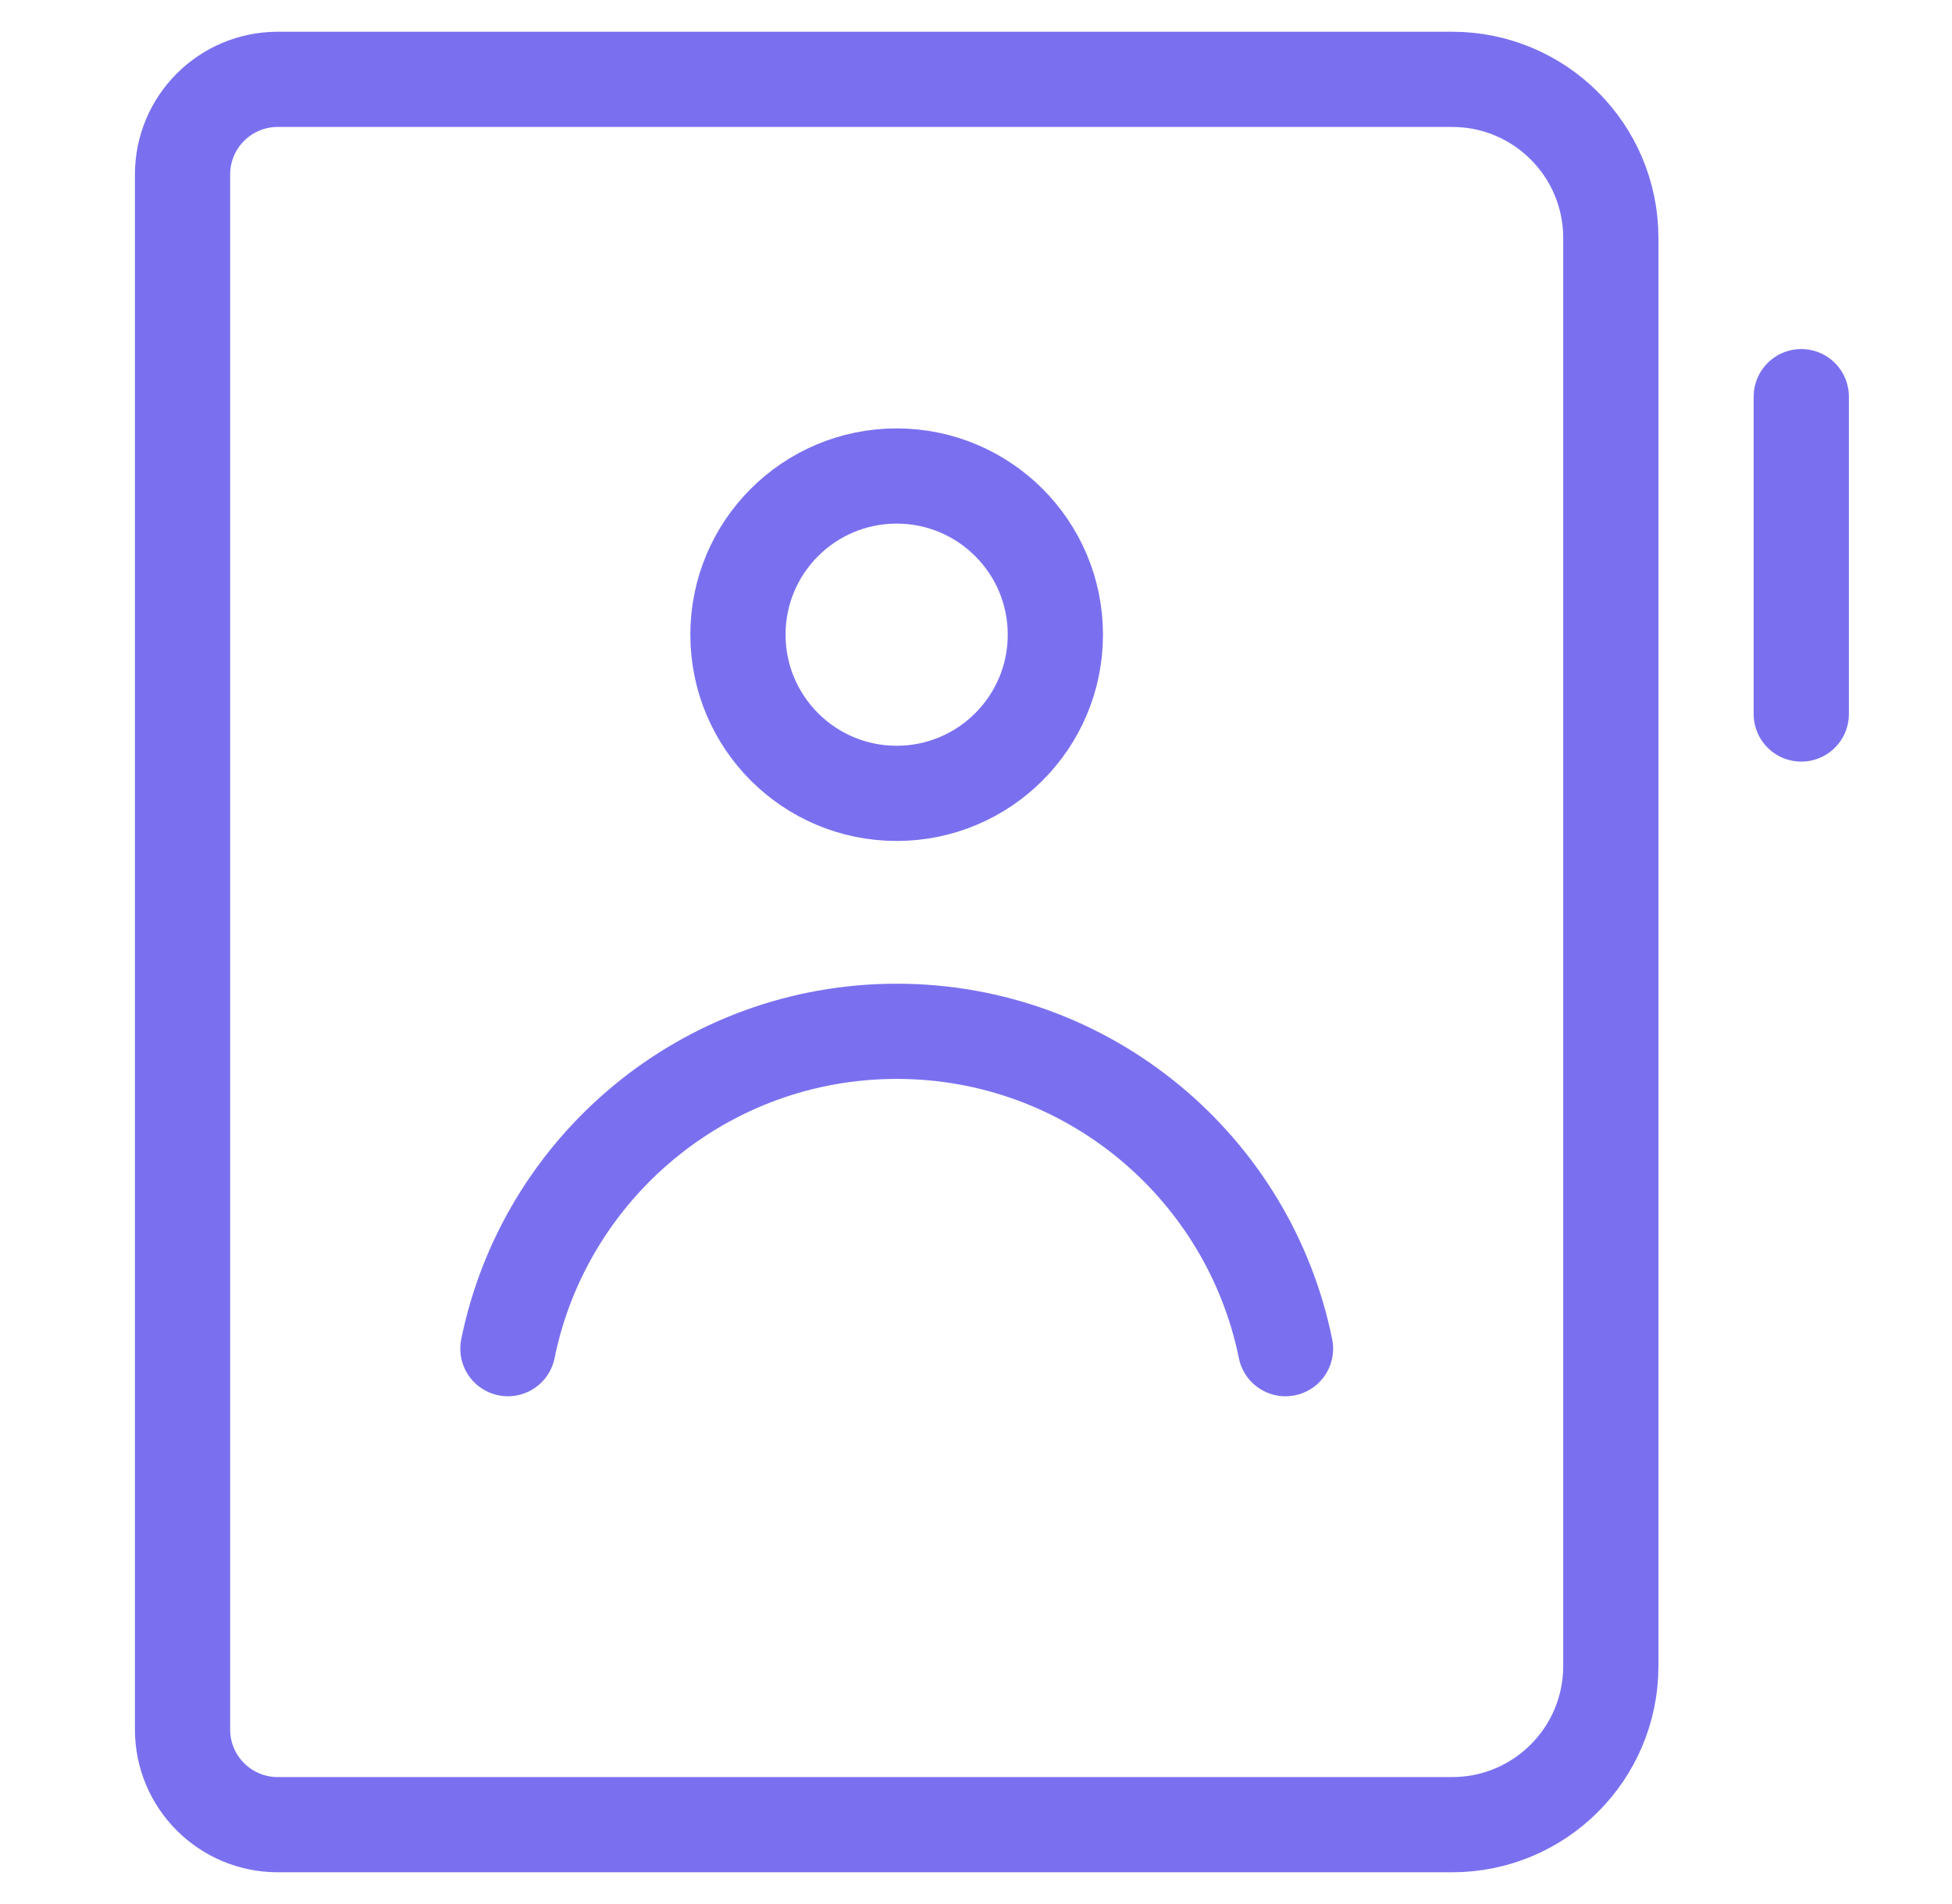
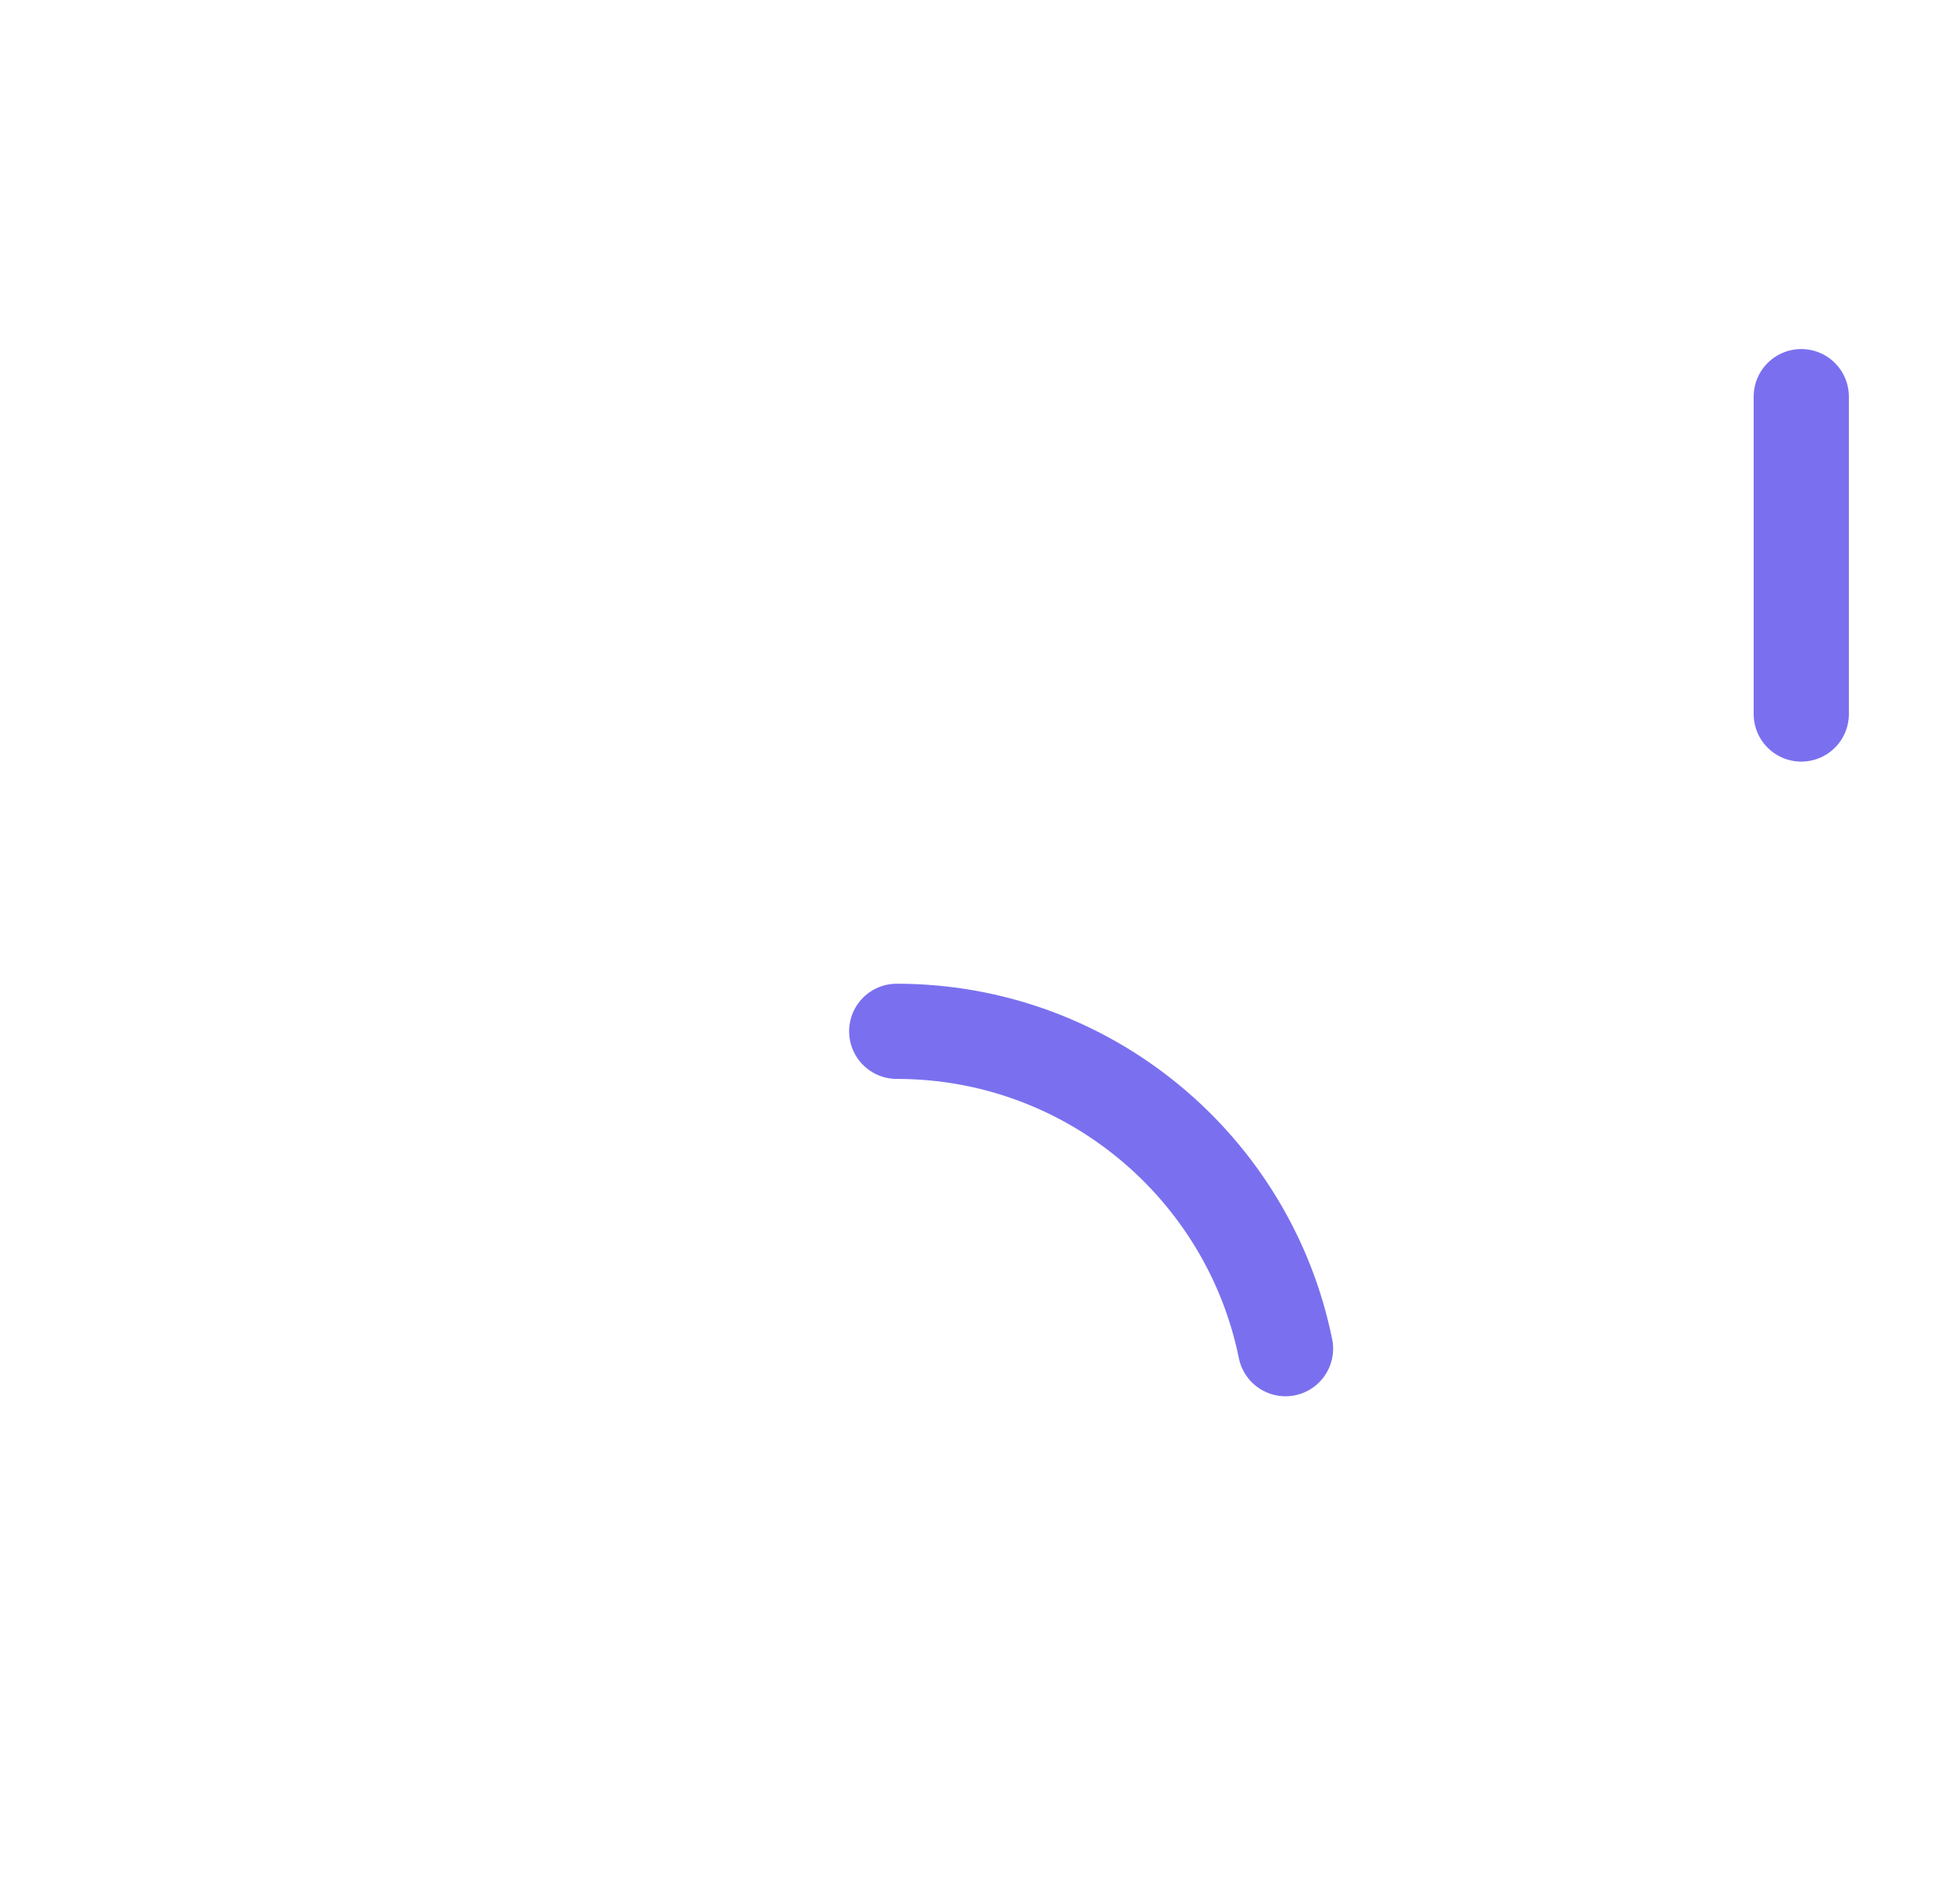
<svg xmlns="http://www.w3.org/2000/svg" width="41" height="40" viewBox="0 0 41 40" fill="none">
-   <path d="M3.834 3.667C3.834 2.562 4.729 1.667 5.834 1.667H30.501C32.342 1.667 33.834 3.158 33.834 5V35C33.834 36.842 32.342 38.333 30.501 38.333H5.834C4.729 38.333 3.834 37.438 3.834 36.333V3.667Z" stroke="#7A70EF" stroke-width="2" stroke-miterlimit="10" stroke-linecap="square" />
  <path d="M37.834 8.333V15" stroke="#7A70EF" stroke-width="2" stroke-miterlimit="10" stroke-linecap="round" />
-   <path d="M18.833 16.667C20.674 16.667 22.167 15.174 22.167 13.333C22.167 11.492 20.674 10 18.833 10C16.992 10 15.5 11.492 15.5 13.333C15.5 15.174 16.992 16.667 18.833 16.667Z" stroke="#7A70EF" stroke-width="2" stroke-miterlimit="10" />
-   <path d="M27.001 28.333C26.23 24.53 22.866 21.666 18.835 21.666C14.803 21.666 11.44 24.53 10.668 28.333" stroke="#7A70EF" stroke-width="2" stroke-miterlimit="10" stroke-linecap="round" />
+   <path d="M27.001 28.333C26.23 24.53 22.866 21.666 18.835 21.666" stroke="#7A70EF" stroke-width="2" stroke-miterlimit="10" stroke-linecap="round" />
</svg>